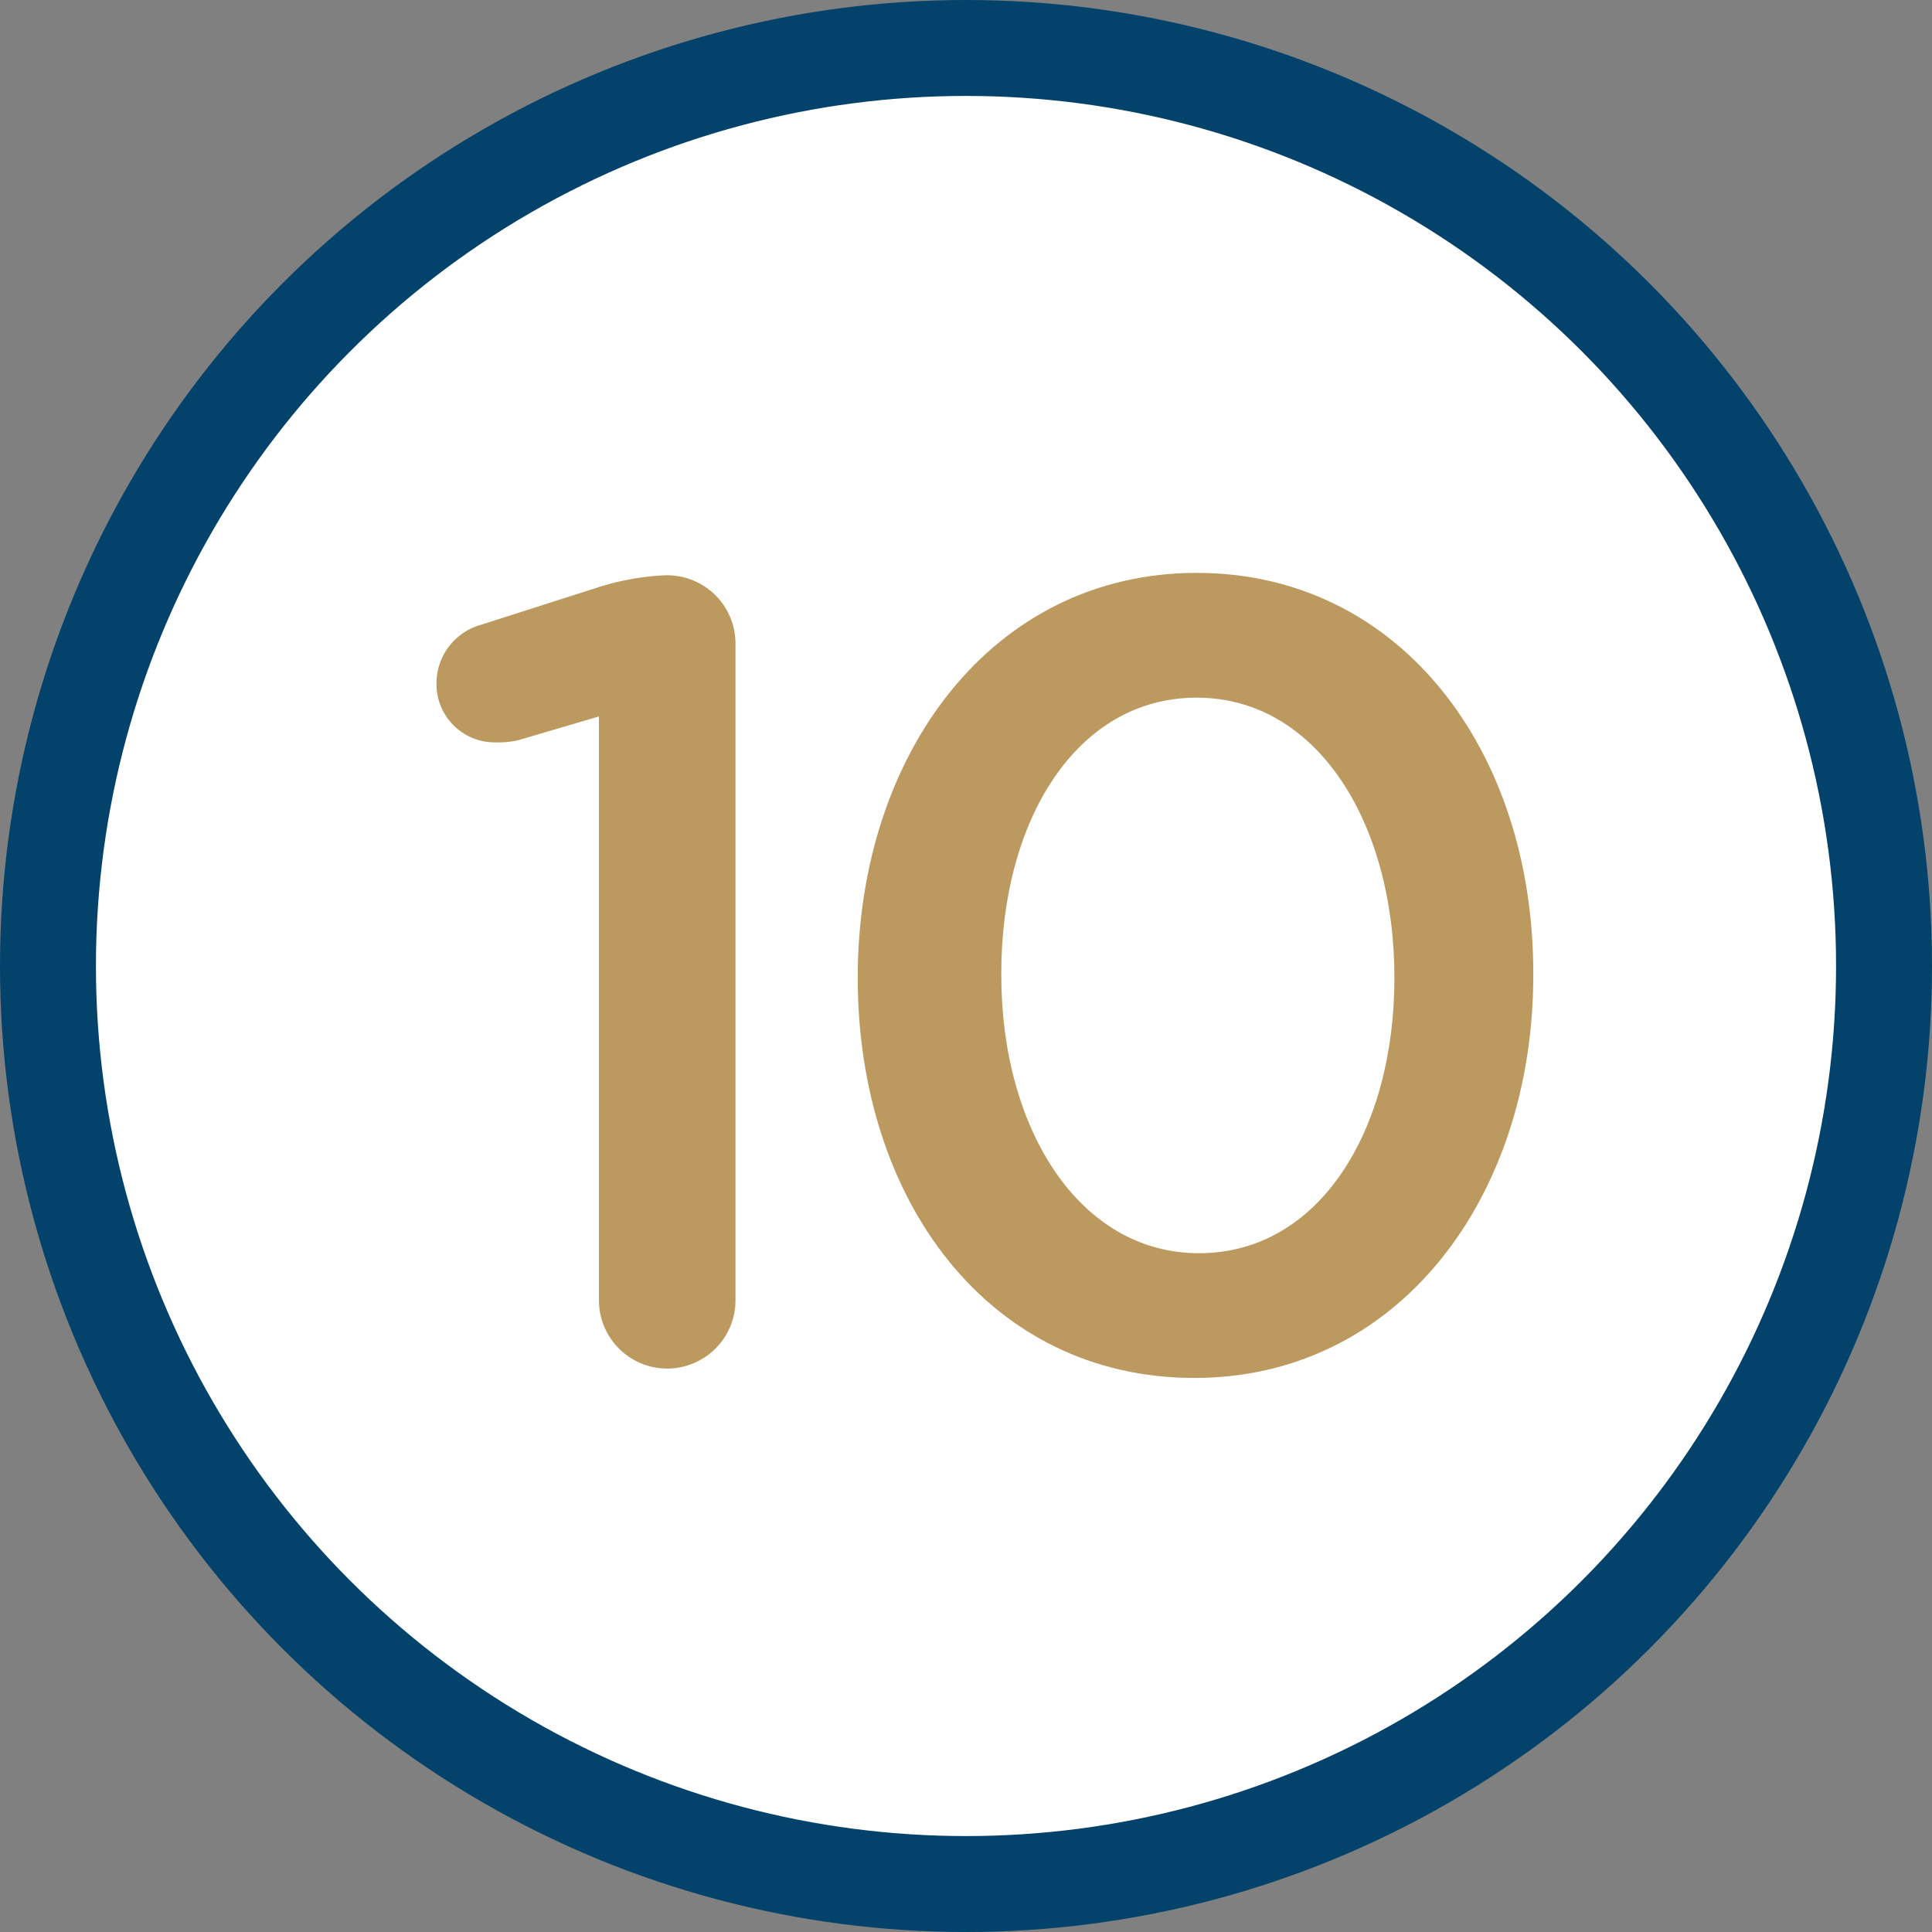
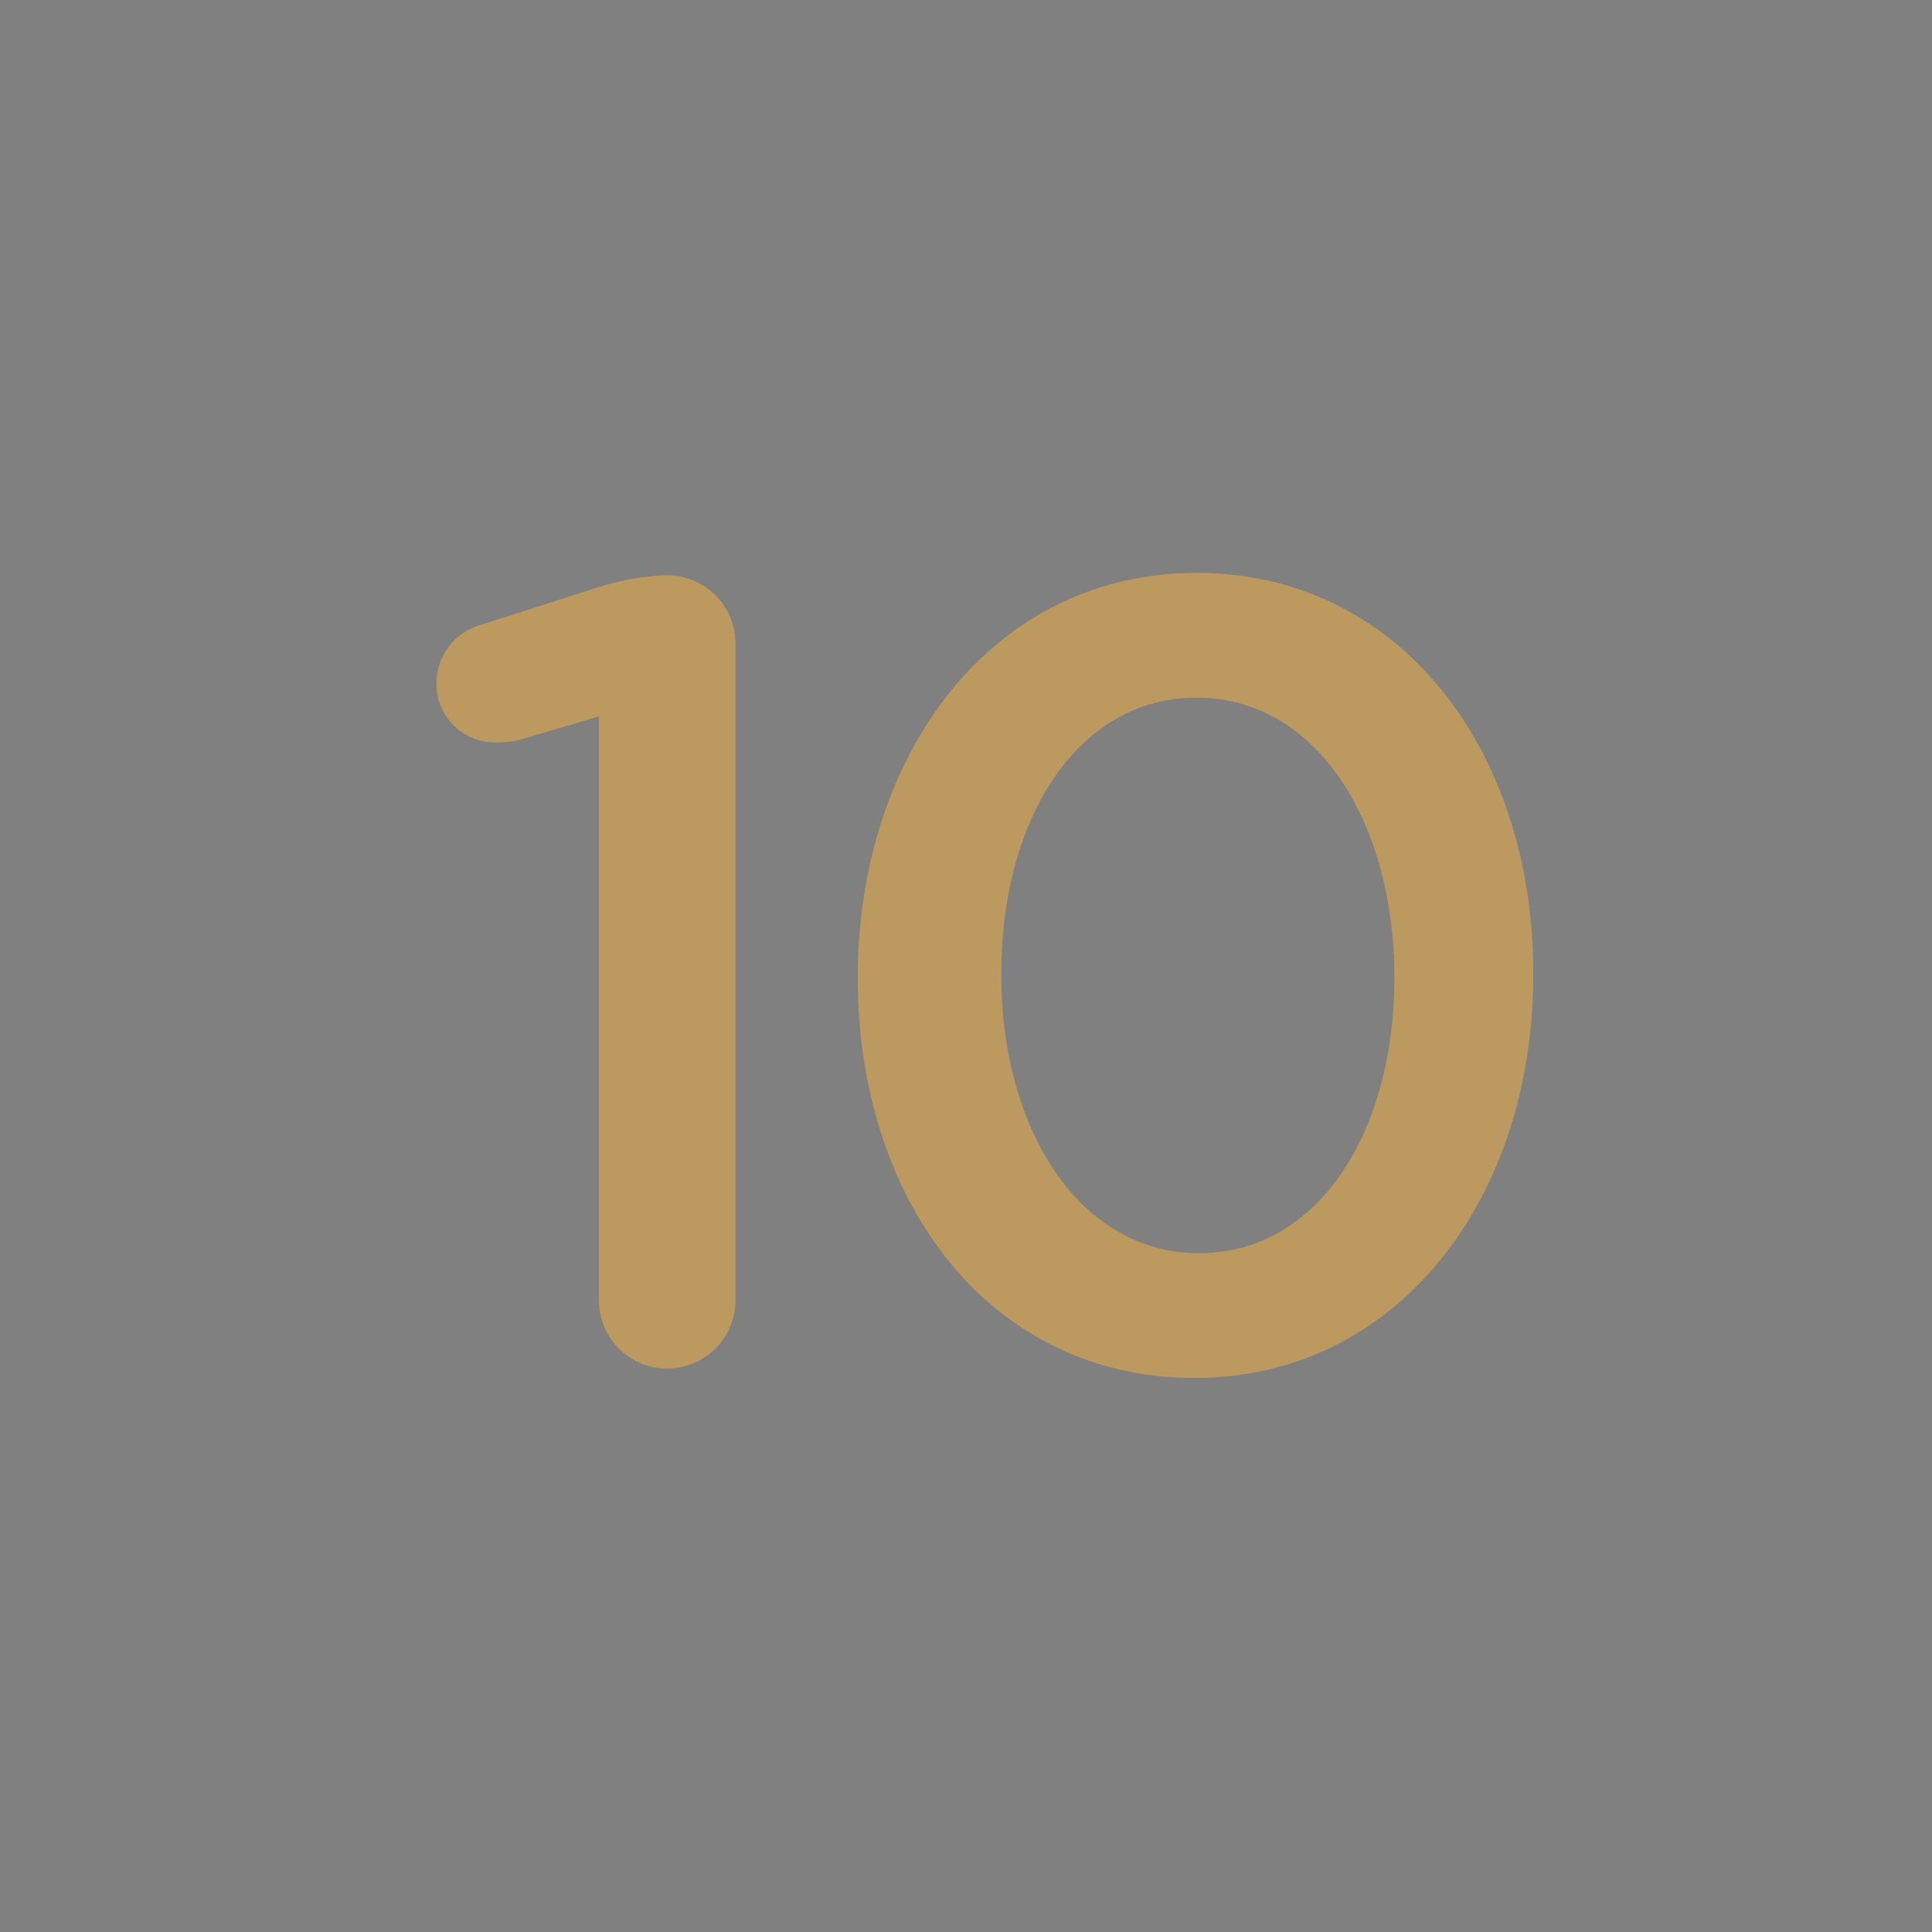
<svg xmlns="http://www.w3.org/2000/svg" viewBox="-12671.5 -20086.518 60.42 60.42">
  <rect x="-12671.5" y="-20086.518" width="60.42" height="60.42" fill="#808080" stroke="none" />
  <defs>
    <style>
      .cls-1 {
        fill: #fff;
        stroke: #02426b;
        stroke-miterlimit: 10;
        stroke-width: 3px;
      }

      .cls-2 {
        fill: #bc9a5f;
      }
    </style>
  </defs>
  <g id="Gruppe_966" data-name="Gruppe 966" transform="translate(-12670 -20085.018)">
-     <ellipse id="Ellipse_43" data-name="Ellipse 43" class="cls-1" cx="28.71" cy="28.71" rx="28.71" ry="28.71" transform="translate(0 0)" />
    <path id="Pfad_288" data-name="Pfad 288" class="cls-2" d="M25.579,30.817l-2.5.736a2.762,2.762,0,0,1-.736.074,1.823,1.823,0,0,1-1.84-1.84,1.9,1.9,0,0,1,1.4-1.84l3.681-1.178a8.148,8.148,0,0,1,2.061-.368h.074a2.136,2.136,0,0,1,2.135,2.135V49.074a2.135,2.135,0,0,1-4.27,0V30.817Z" transform="translate(-8.353 -9.91)" />
    <path id="Pfad_289" data-name="Pfad 289" class="cls-2" d="M38.4,38.962h0C38.4,31.968,42.6,26.3,49,26.3c6.331,0,10.527,5.521,10.527,12.515v.074c0,6.92-4.2,12.588-10.6,12.588S38.4,45.955,38.4,38.962Zm16.784,0h0c0-4.859-2.429-8.76-6.184-8.76s-6.11,3.828-6.11,8.613v.074c0,4.785,2.429,8.687,6.184,8.687S55.184,43.747,55.184,38.962Z" transform="translate(-13.076 -9.884)" />
  </g>
</svg>